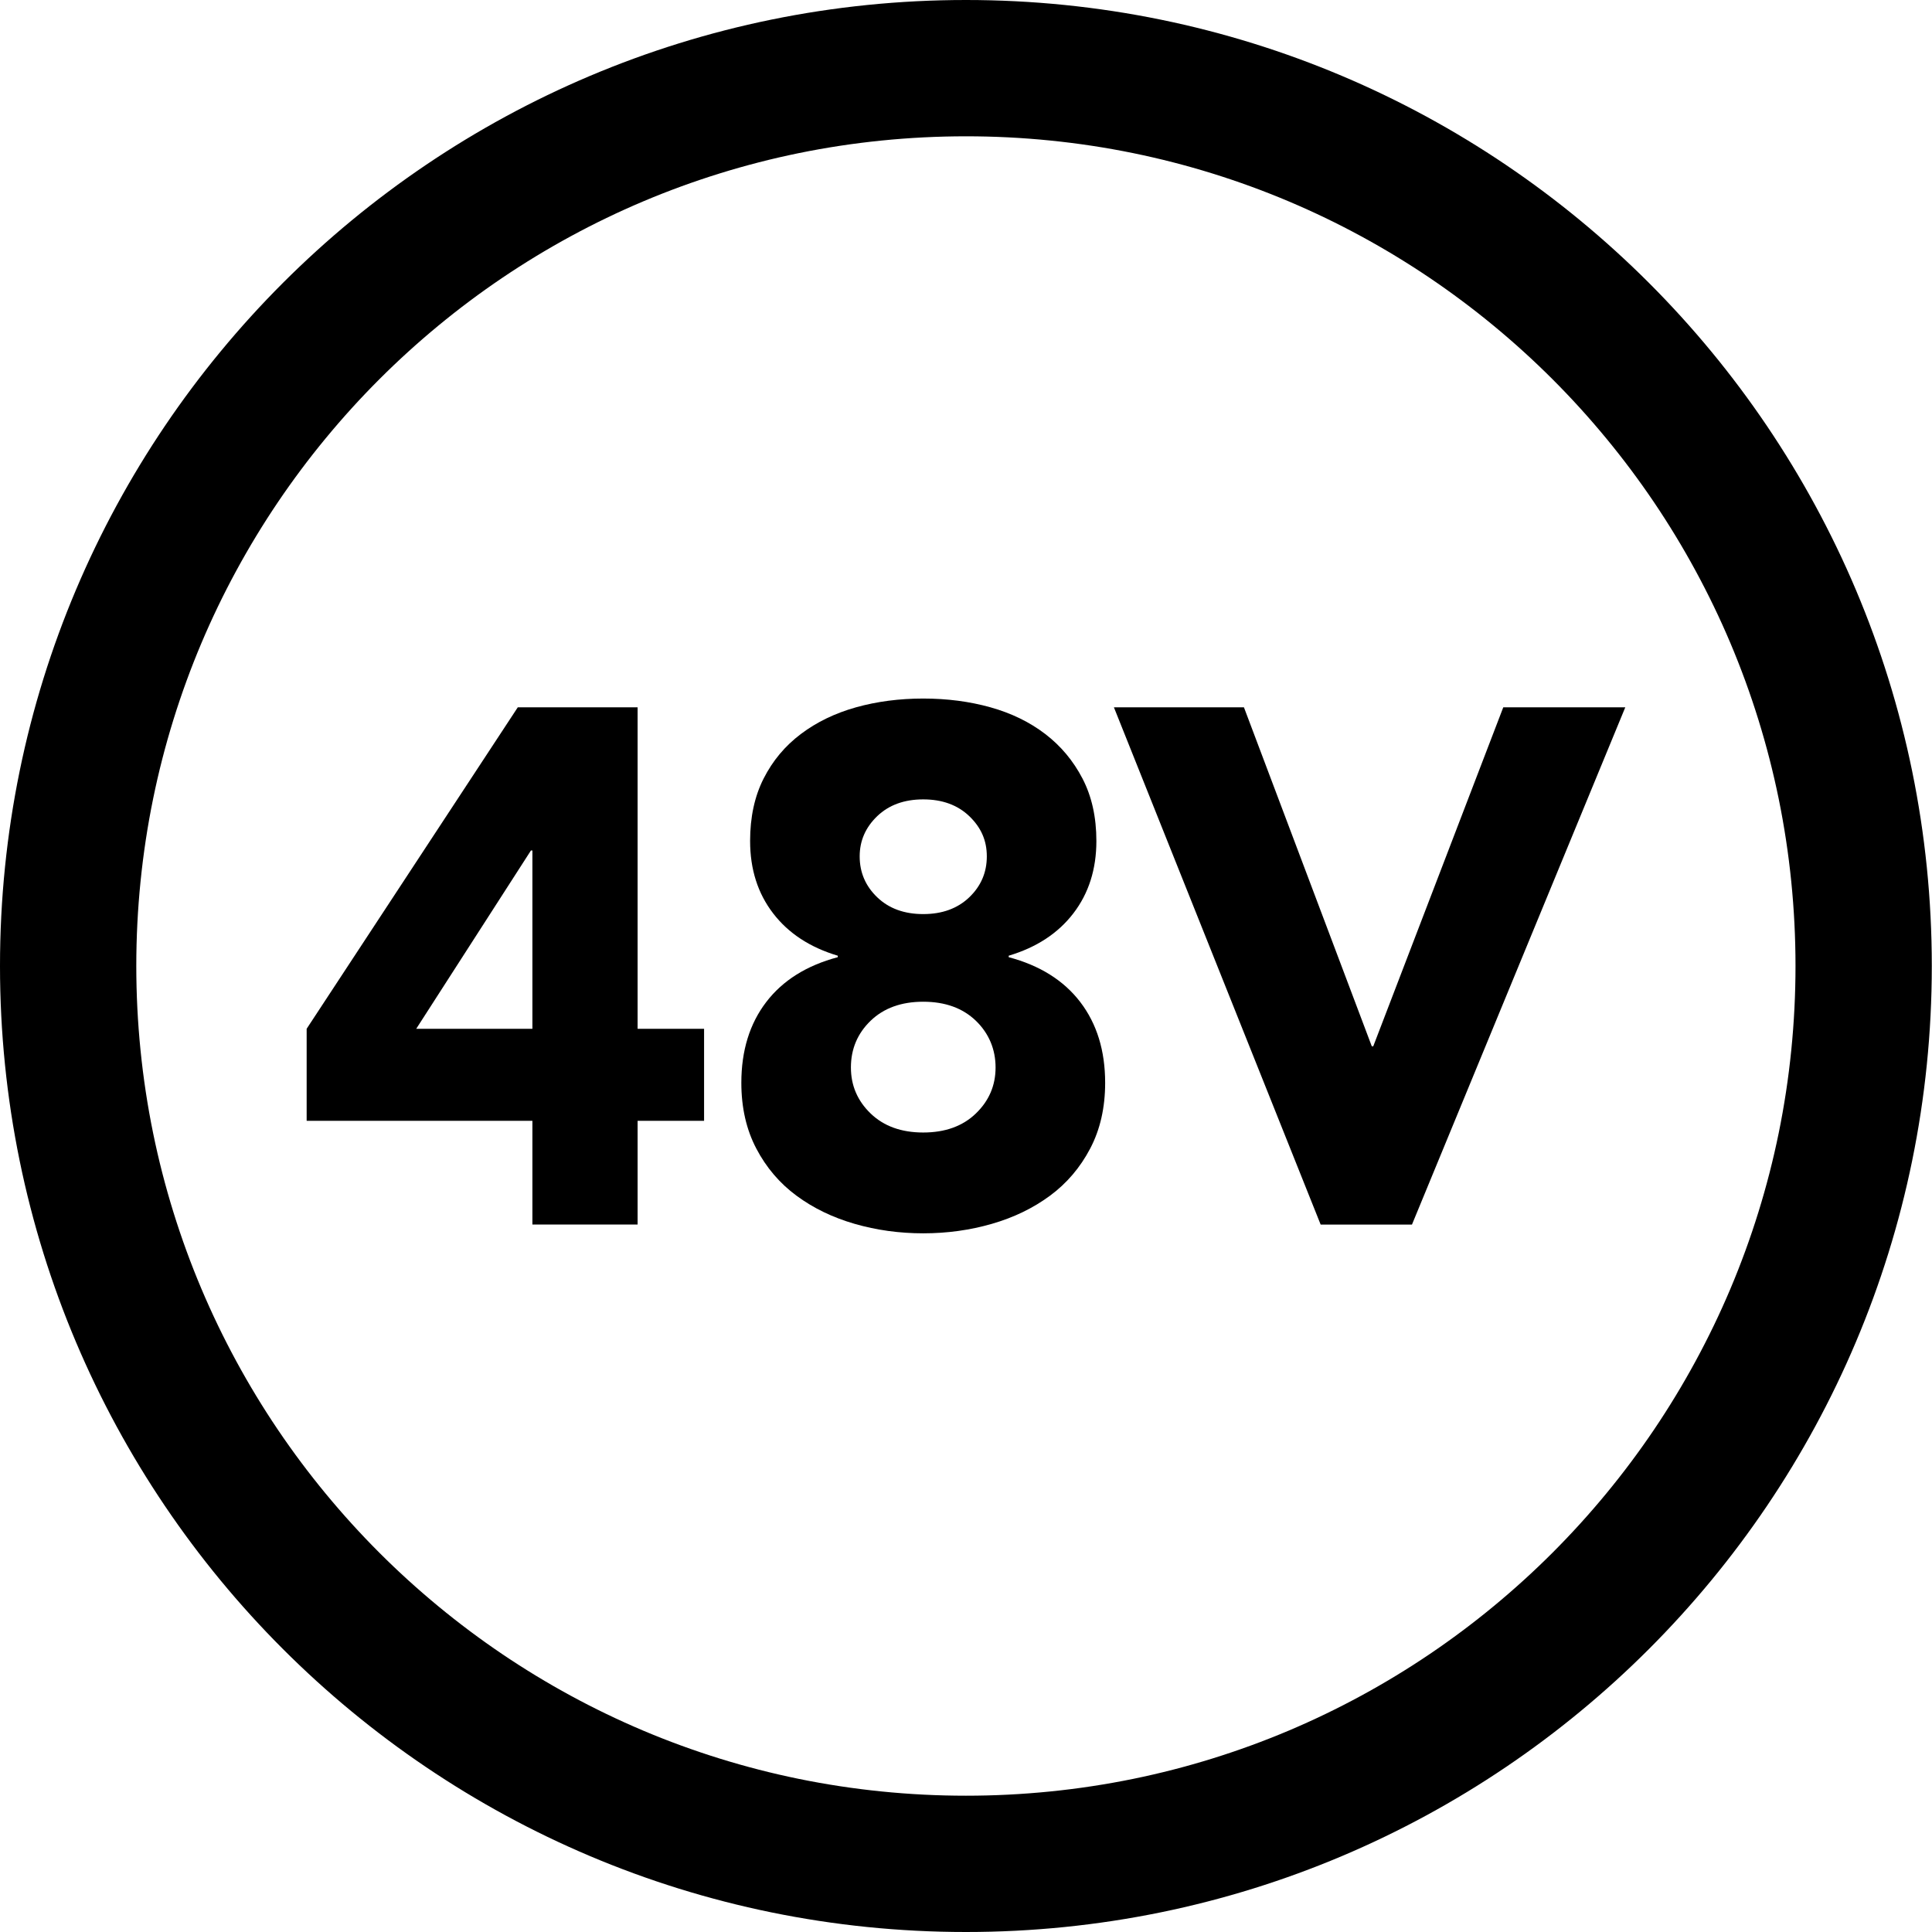
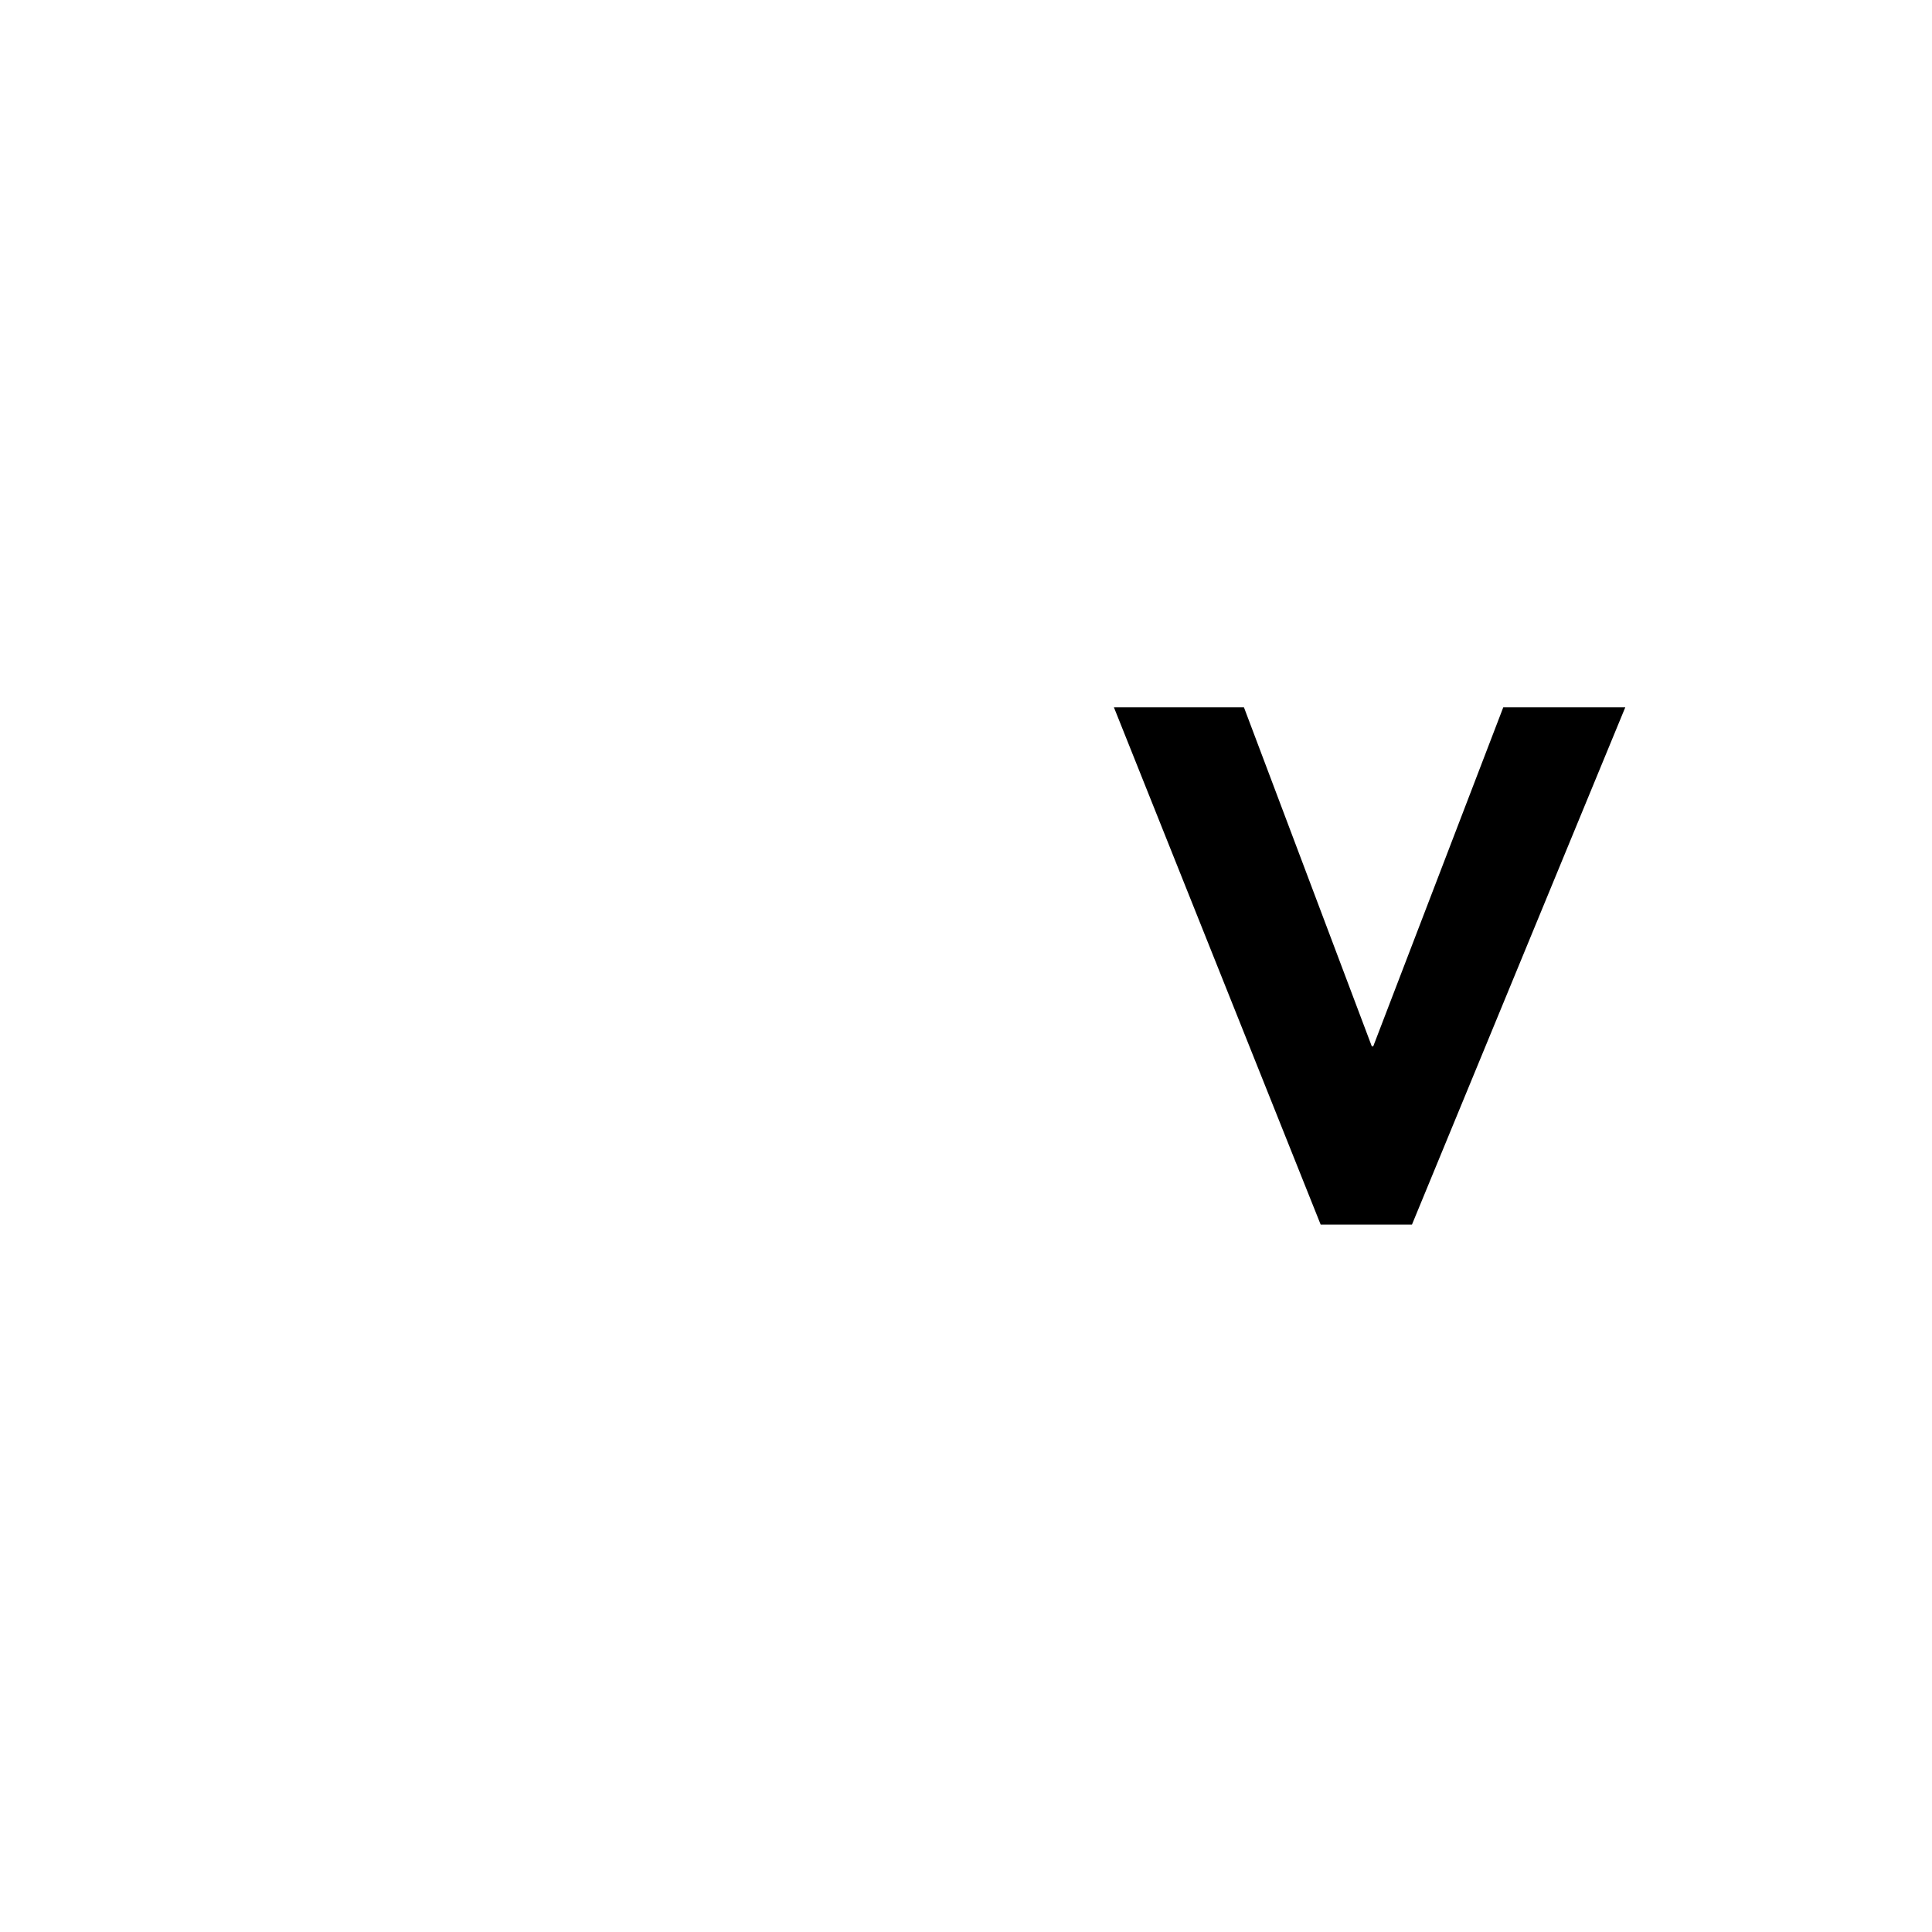
<svg xmlns="http://www.w3.org/2000/svg" id="icon" viewBox="0 0 5669.29 5669.29">
-   <path d="m2834.55,399.96c165.46,0,330.69,16.64,491.1,49.47,156.12,31.95,309.68,79.61,456.42,141.68,144.15,60.98,283.21,136.47,413.32,224.38,128.97,87.14,250.26,187.24,360.51,297.5,110.24,110.26,210.31,231.57,297.44,360.57,87.89,130.12,163.36,269.21,224.32,413.38,62.05,146.74,109.7,300.31,141.64,456.45,32.81,160.41,49.45,325.63,49.45,491.08s-16.64,330.71-49.45,491.14c-31.94,156.15-79.6,309.74-141.65,456.51-60.96,144.19-136.44,283.3-224.33,413.45-87.13,129.02-187.21,250.35-297.45,360.63-110.24,110.28-231.54,210.39-360.51,297.55-130.11,87.93-269.17,163.43-413.32,224.42-146.73,62.08-300.29,109.75-456.41,141.71-160.41,32.83-325.63,49.48-491.09,49.48s-330.67-16.65-491.08-49.48c-156.13-31.95-309.7-79.63-456.45-141.71-144.17-60.99-283.26-136.5-413.39-224.43-129-87.17-250.32-187.28-360.59-297.57-110.27-110.29-210.37-231.62-297.53-360.64-87.92-130.15-163.41-269.26-224.4-413.44-62.07-146.77-109.74-300.35-141.69-456.5-32.82-160.42-49.47-325.66-49.47-491.11s16.64-330.65,49.47-491.05c31.95-156.12,79.62-309.69,141.68-456.43,60.98-144.17,136.47-283.25,224.39-413.38,87.15-129,187.25-250.31,297.52-360.58,110.27-110.27,231.59-210.36,360.59-297.51,130.13-87.91,269.22-163.41,413.39-224.39,146.75-62.07,300.33-109.74,456.46-141.69,160.41-32.82,325.64-49.47,491.09-49.47M2834.55,0C1269.03,0,0,1269.03,0,2834.45s1269.03,2834.84,2834.55,2834.84,2834.16-1269.32,2834.16-2834.84S4400.16,0,2834.55,0h0Z" />
  <g>
-     <path d="m1562.28,3288.96h-662.43v-270.1l619.56-943.31h351.59v943.31h195.06v270.1h-195.06v304.39h-308.72v-304.39Zm0-793.23h-4.33l-336.56,523.14h340.89v-523.14Z" />
-     <path d="m2201.11,2467.88c0-70,13.17-131.07,39.68-183.31,26.43-52.15,62.84-95.72,109.33-130.72,46.4-35,100.4-61.07,161.83-78.31,61.43-17.15,127.18-25.72,197.18-25.72s135.76,8.57,197.27,25.72c61.43,17.23,114.99,43.31,160.77,78.31,45.69,35,82.2,78.57,109.33,130.72,27.13,52.23,40.74,113.31,40.74,183.31,0,82.9-22.54,153.7-67.52,212.21-44.99,58.69-108.27,100.05-189.76,124.35v4.33c91.48,24.31,161.48,68.23,210.09,131.78,48.61,63.64,72.92,142.56,72.92,236.95,0,72.83-14.67,137.17-43.93,192.85-29.34,55.77-68.58,101.91-117.9,138.32-49.32,36.41-106.15,63.99-170.49,82.55-64.25,18.56-131.43,27.84-201.51,27.84s-137.17-9.28-201.42-27.84c-64.34-18.56-121.17-46.14-170.49-82.55-49.32-36.41-88.65-82.55-117.9-138.32-29.25-55.68-43.93-120.02-43.93-192.85,0-94.39,24.31-173.32,72.92-236.95,48.52-63.55,118.61-107.47,210.09-131.78v-4.33c-81.49-24.31-144.77-65.67-189.76-124.35-44.99-58.51-67.52-129.3-67.52-212.21Zm295.82,664.55c0,52.94,19.36,97.93,57.89,135.05,38.62,37.21,90.06,55.77,154.32,55.77s115.78-18.56,154.4-55.77c38.53-37.12,57.89-82.11,57.89-135.05s-19.36-99.96-57.89-137.17c-38.62-37.12-90.06-55.77-154.4-55.77s-115.69,18.65-154.32,55.77c-38.53,37.21-57.89,82.9-57.89,137.17Zm25.72-619.47c0,47.11,17.15,87.15,51.44,120.02,34.29,32.88,79.37,49.32,135.05,49.32s100.76-16.44,135.14-49.32c34.29-32.88,51.44-72.92,51.44-120.02s-17.15-85.02-51.44-117.99c-34.38-32.79-79.37-49.23-135.14-49.23s-100.76,16.44-135.05,49.23c-34.29,32.97-51.44,72.21-51.44,117.99Z" />
    <path d="m3268.68,2075.55h381.55l375.18,994.75h4.24l381.55-994.75h358.04l-625.93,1517.8h-267.98l-606.66-1517.8Z" />
  </g>
</svg>